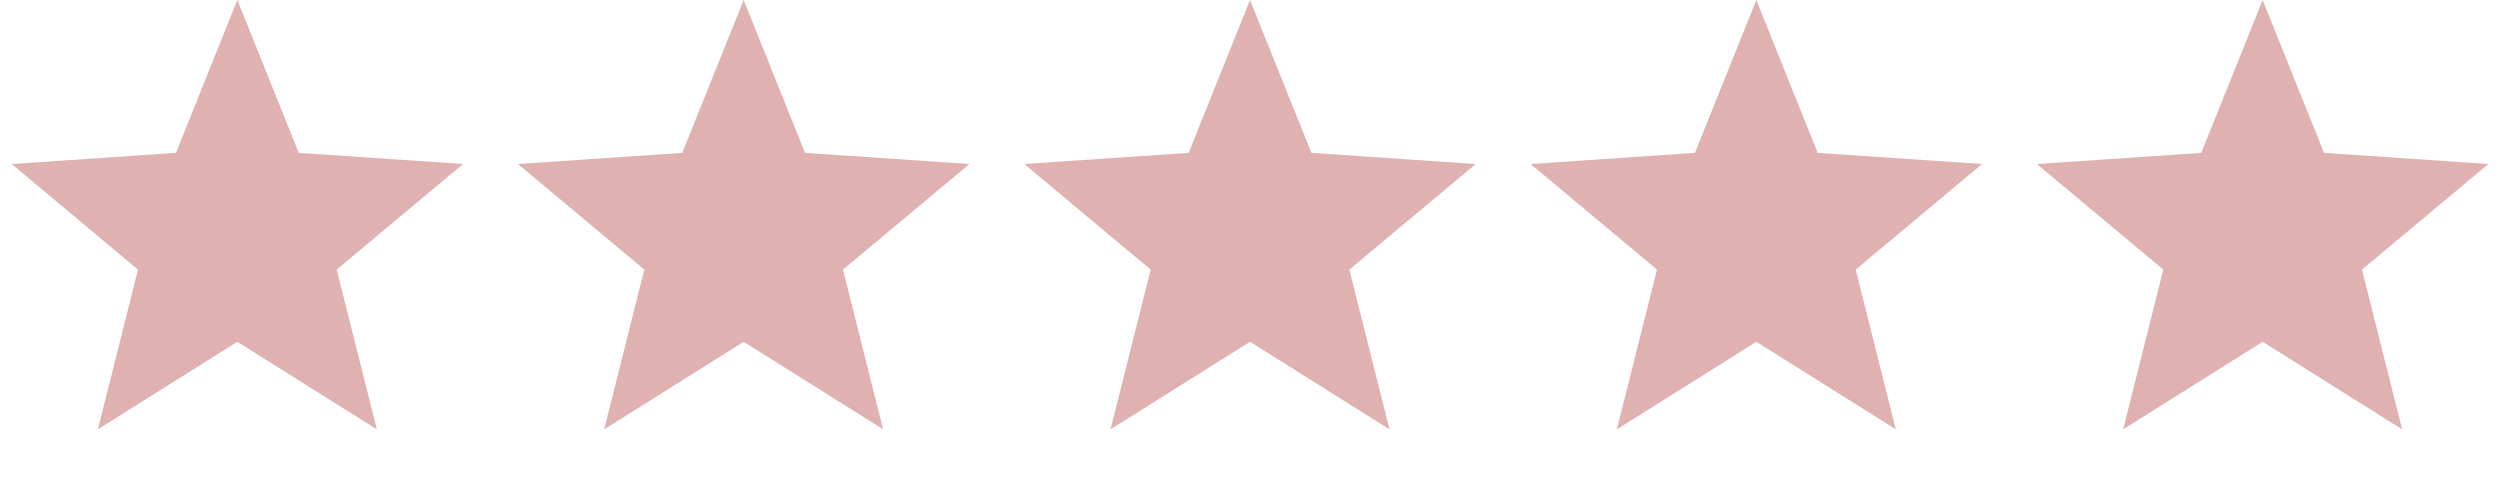
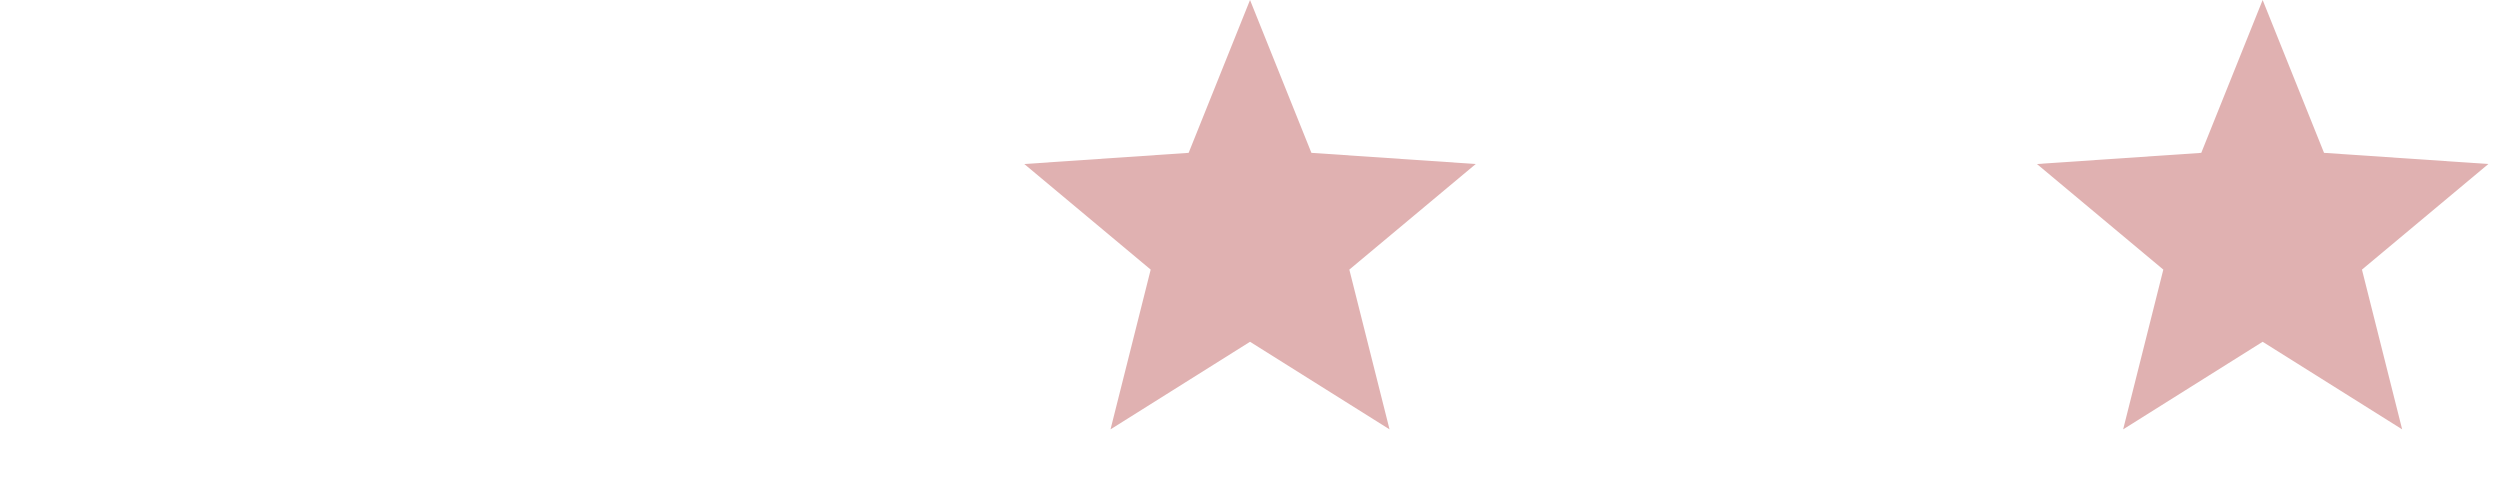
<svg xmlns="http://www.w3.org/2000/svg" width="101" height="20" viewBox="0 0 101 20" fill="none">
-   <path d="M9.589 0L12.069 6.175L18.708 6.626L13.601 10.892L15.225 17.346L9.589 13.808L3.953 17.346L5.576 10.892L0.469 6.626L7.109 6.175L9.589 0Z" fill="#E0B1B1" />
  <path d="M50.501 0L52.981 6.175L59.62 6.626L54.513 10.892L56.137 17.346L50.501 13.808L44.865 17.346L46.488 10.892L41.381 6.626L48.021 6.175L50.501 0Z" fill="#E0B1B1" />
-   <path d="M30.044 0L32.523 6.175L39.163 6.626L34.056 10.892L35.68 17.346L30.044 13.808L24.408 17.346L26.031 10.892L20.924 6.626L27.564 6.175L30.044 0Z" fill="#E0B1B1" />
-   <path d="M70.956 0L73.436 6.175L80.075 6.626L74.968 10.892L76.592 17.346L70.956 13.808L65.32 17.346L66.943 10.892L61.837 6.626L68.476 6.175L70.956 0Z" fill="#E0B1B1" />
  <path d="M91.411 0L93.891 6.175L100.53 6.626L95.423 10.892L97.047 17.346L91.411 13.808L85.775 17.346L87.398 10.892L82.292 6.626L88.931 6.175L91.411 0Z" fill="#E0B1B1" />
</svg>